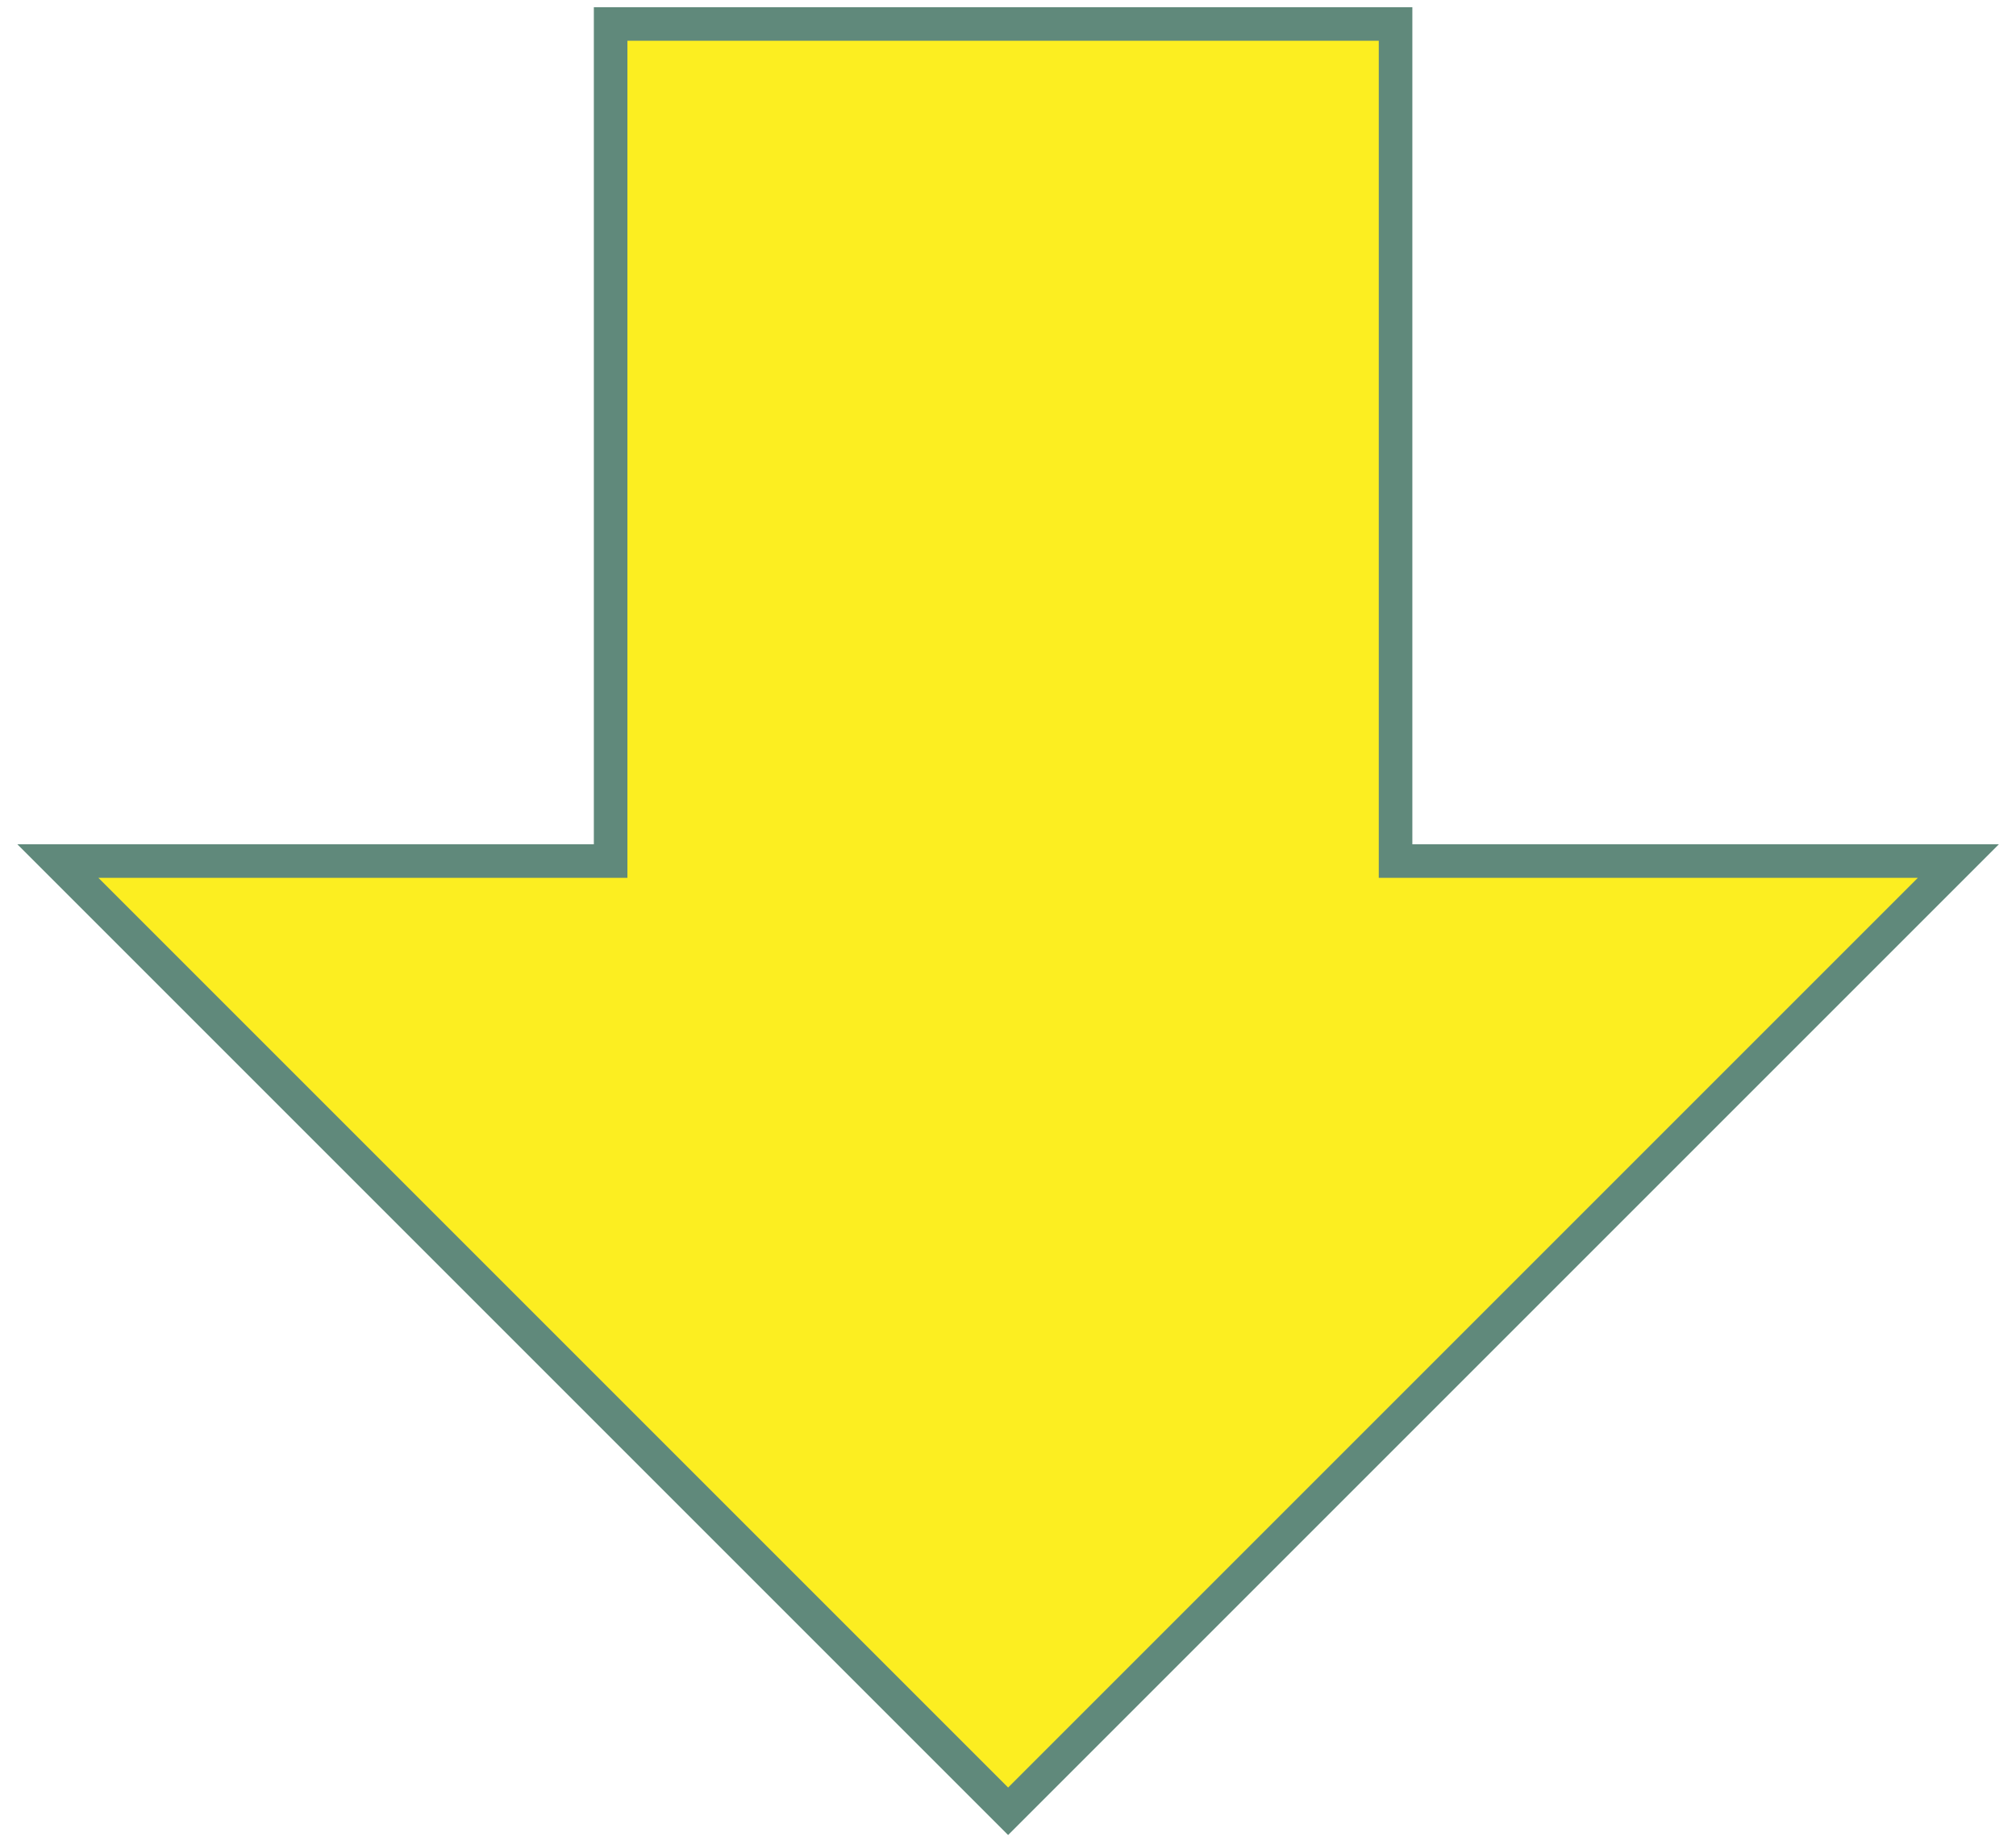
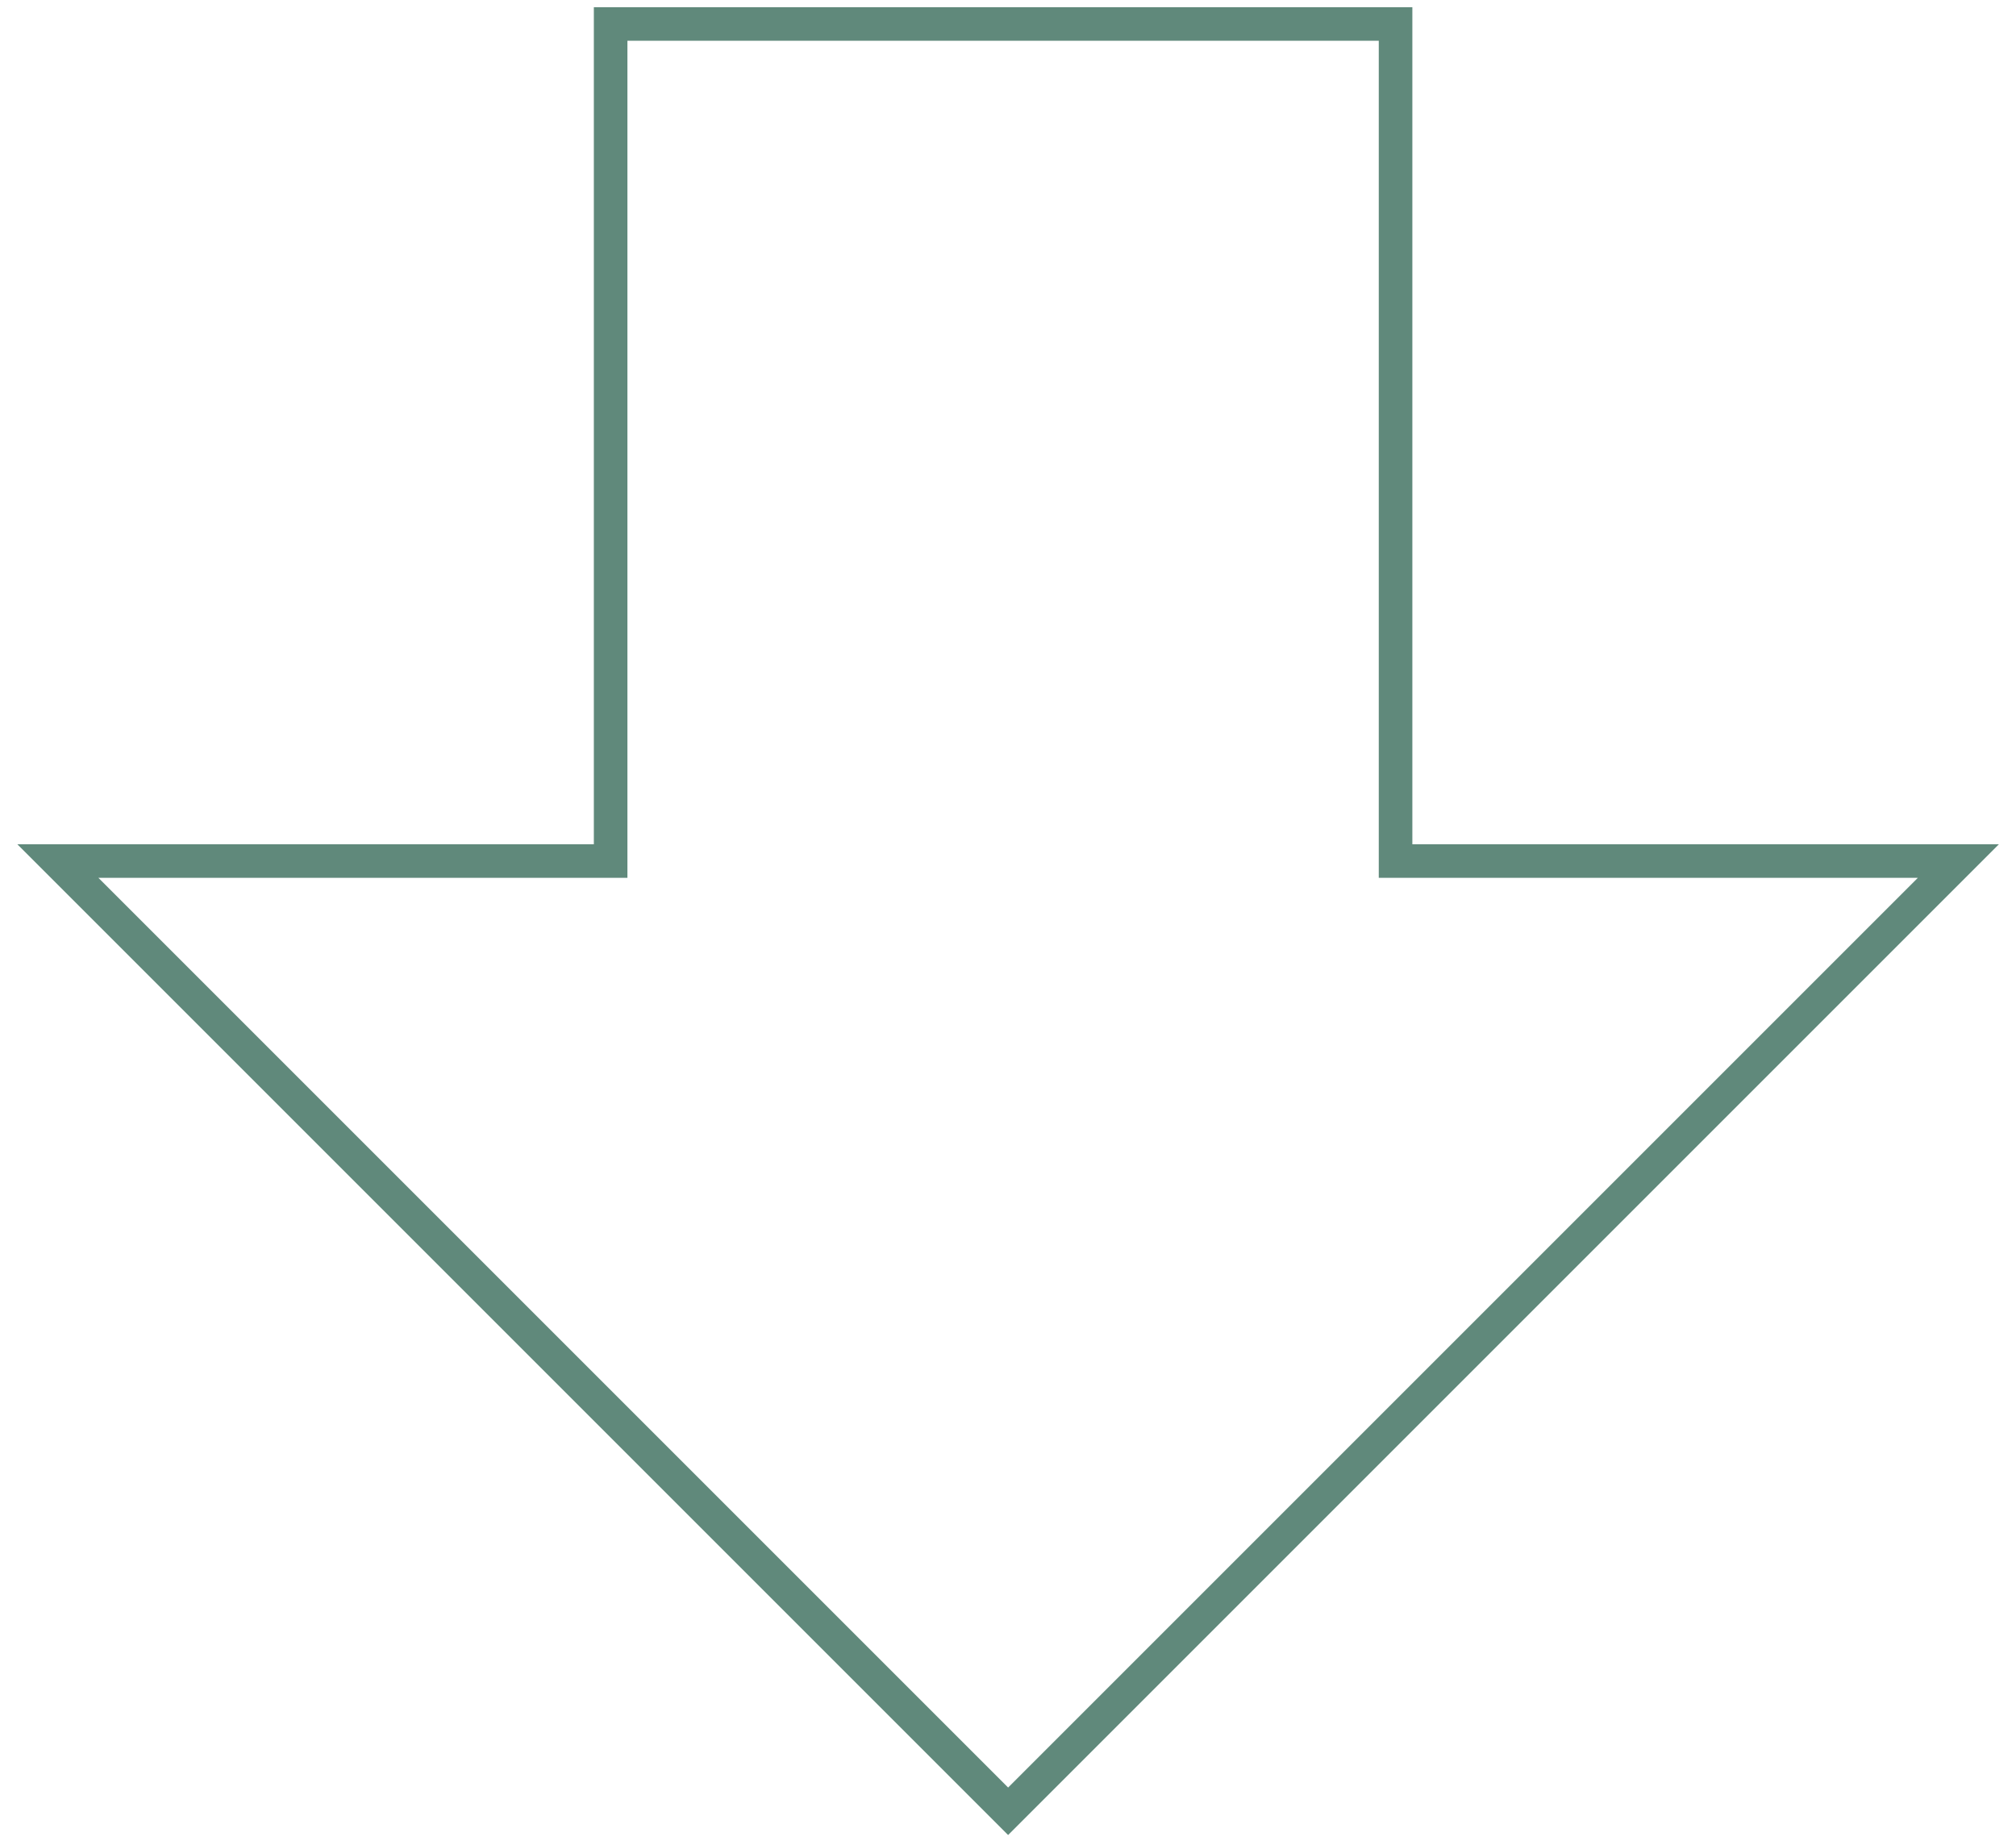
<svg xmlns="http://www.w3.org/2000/svg" width="60.041" height="54.951" viewBox="0 0 60.041 54.951">
  <defs>
    <clipPath id="clip-path">
      <rect id="長方形_44" data-name="長方形 44" width="60.041" height="54.951" fill="none" />
    </clipPath>
  </defs>
  <g id="グループ_228" data-name="グループ 228" transform="translate(0)">
-     <path id="パス_257" data-name="パス 257" d="M17.669.5V25.43H1.207l28.3,28.3,28.3-28.3H41.046V.5Z" transform="translate(0.517 0.214)" fill="#fcee21" />
    <g id="グループ_71" data-name="グループ 71" transform="translate(0 0)">
      <g id="グループ_70" data-name="グループ 70" clip-path="url(#clip-path)">
        <path id="パス_258" data-name="パス 258" d="M41.046,25.431V.5H17.669V25.431H1.207l28.3,28.3,28.3-28.3Z" transform="translate(0.517 0.214)" fill="none" stroke="#60897b" stroke-miterlimit="10" stroke-width="1" />
      </g>
    </g>
  </g>
</svg>